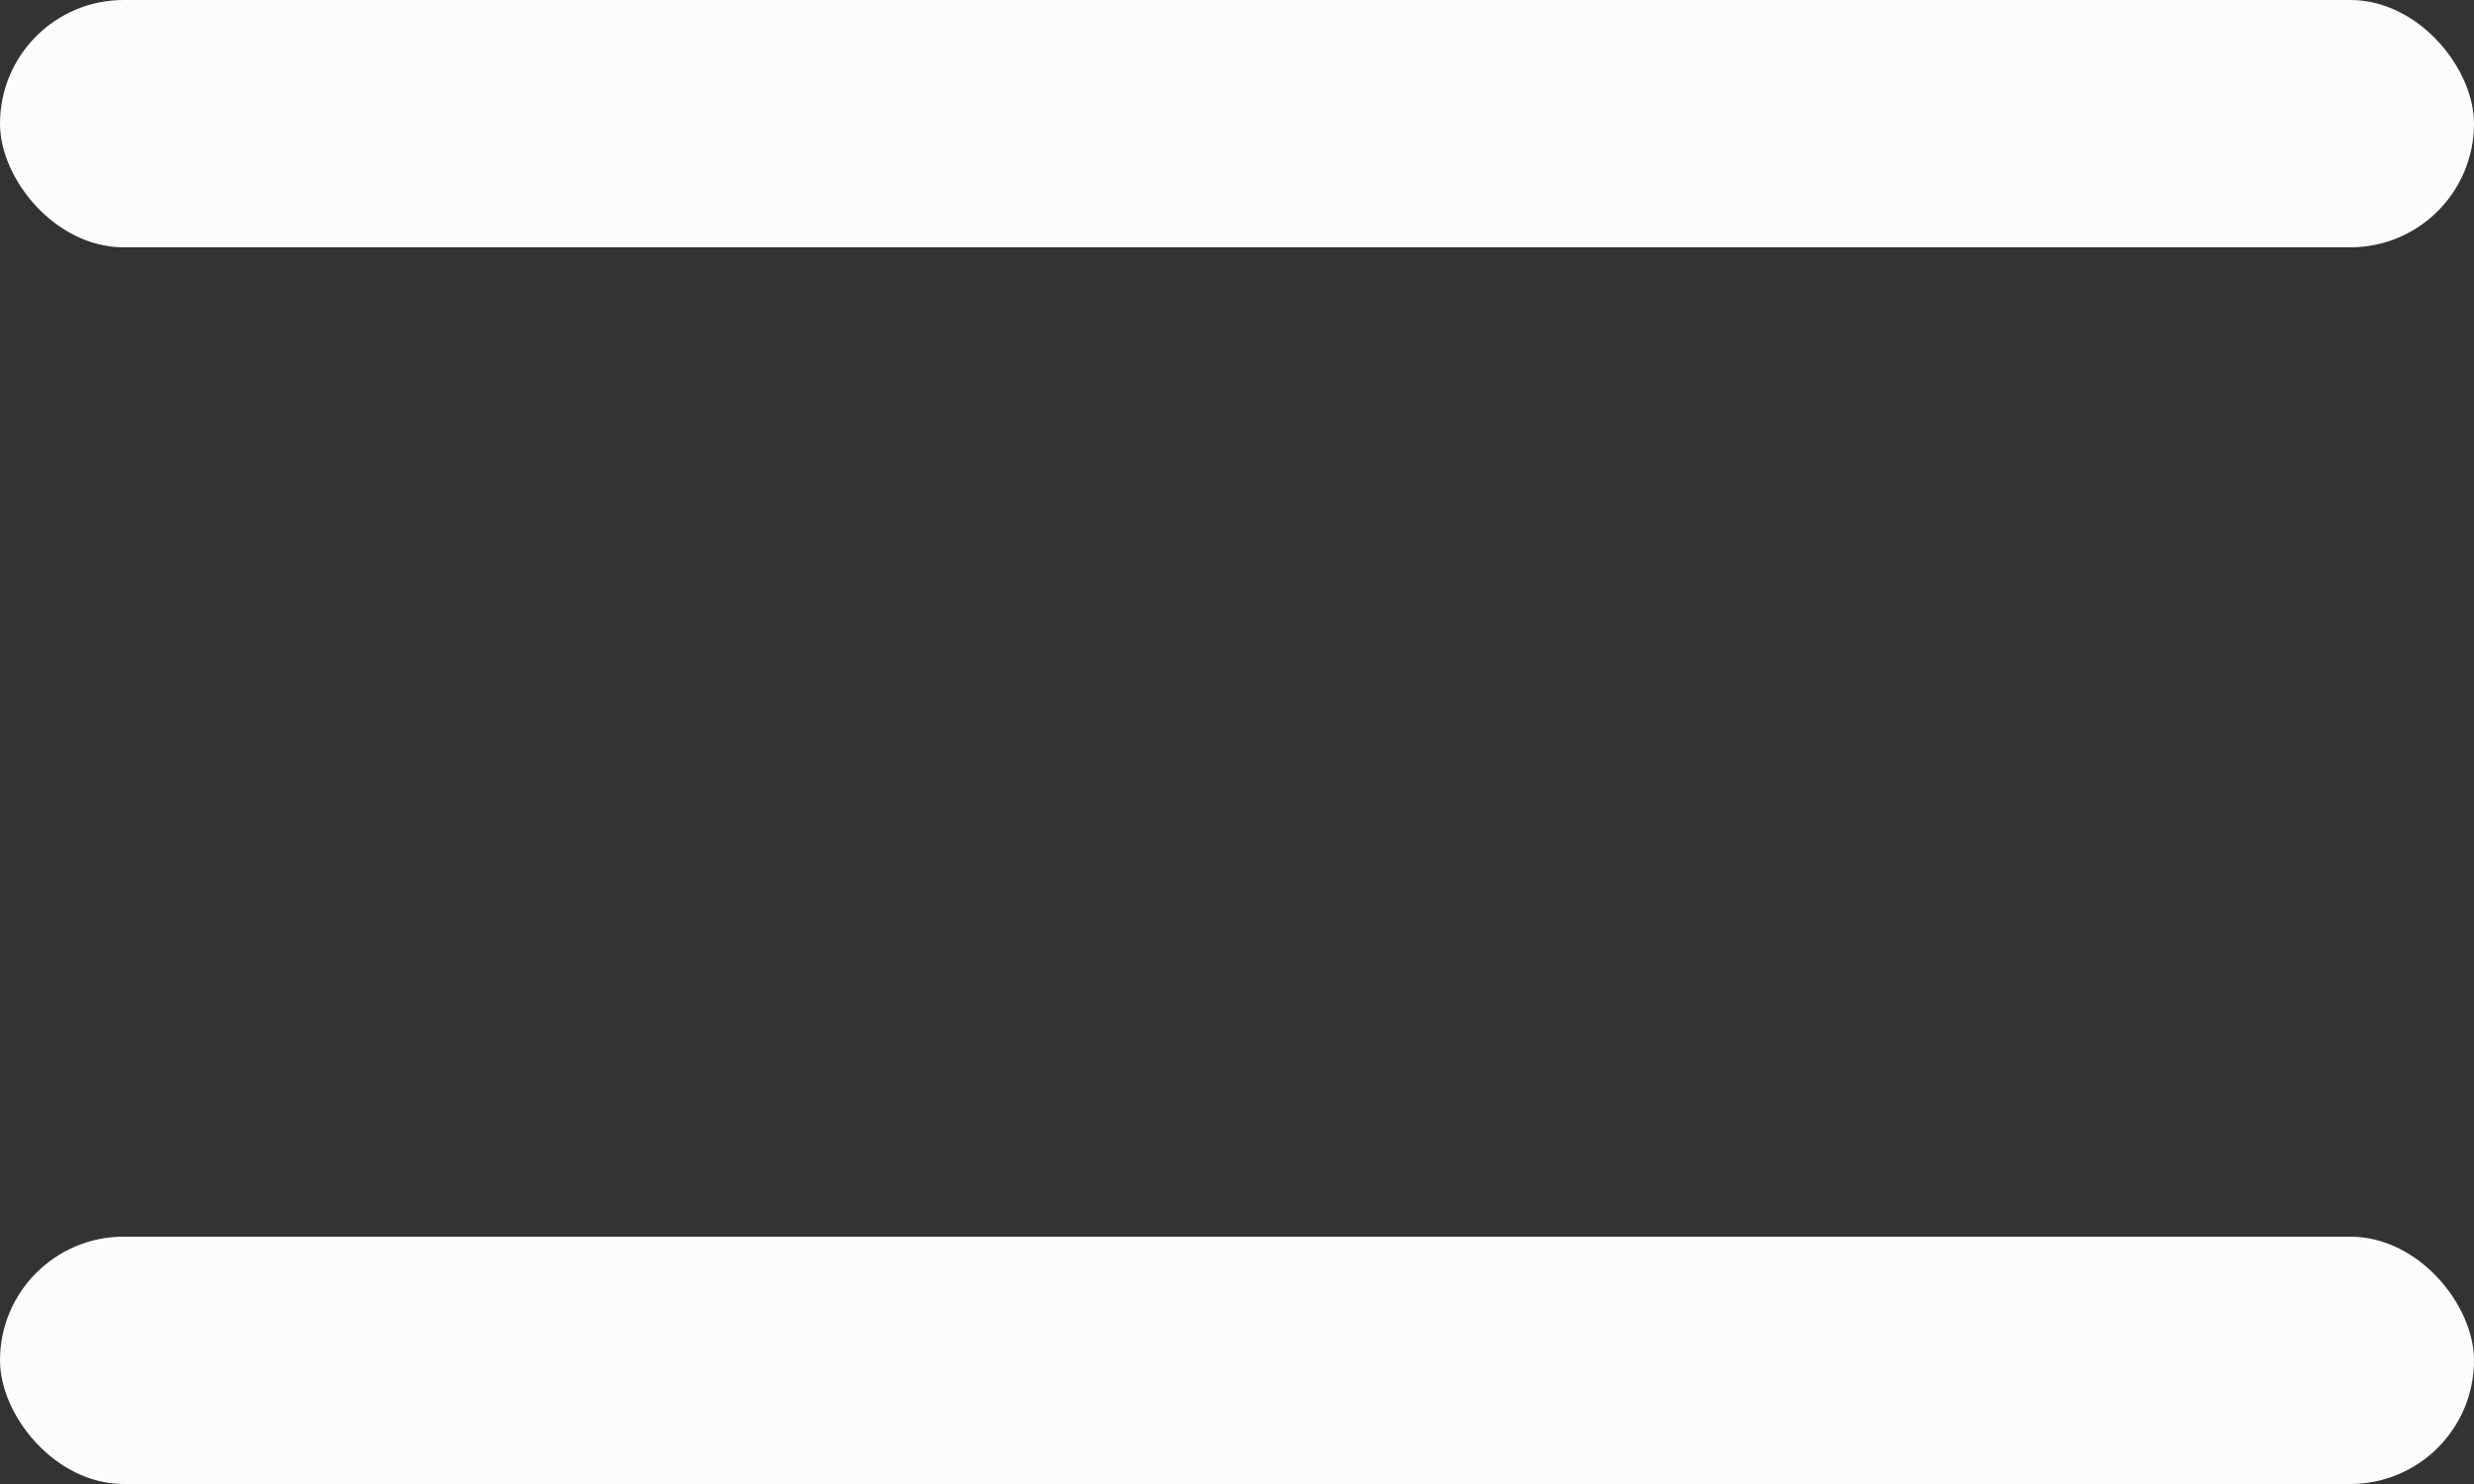
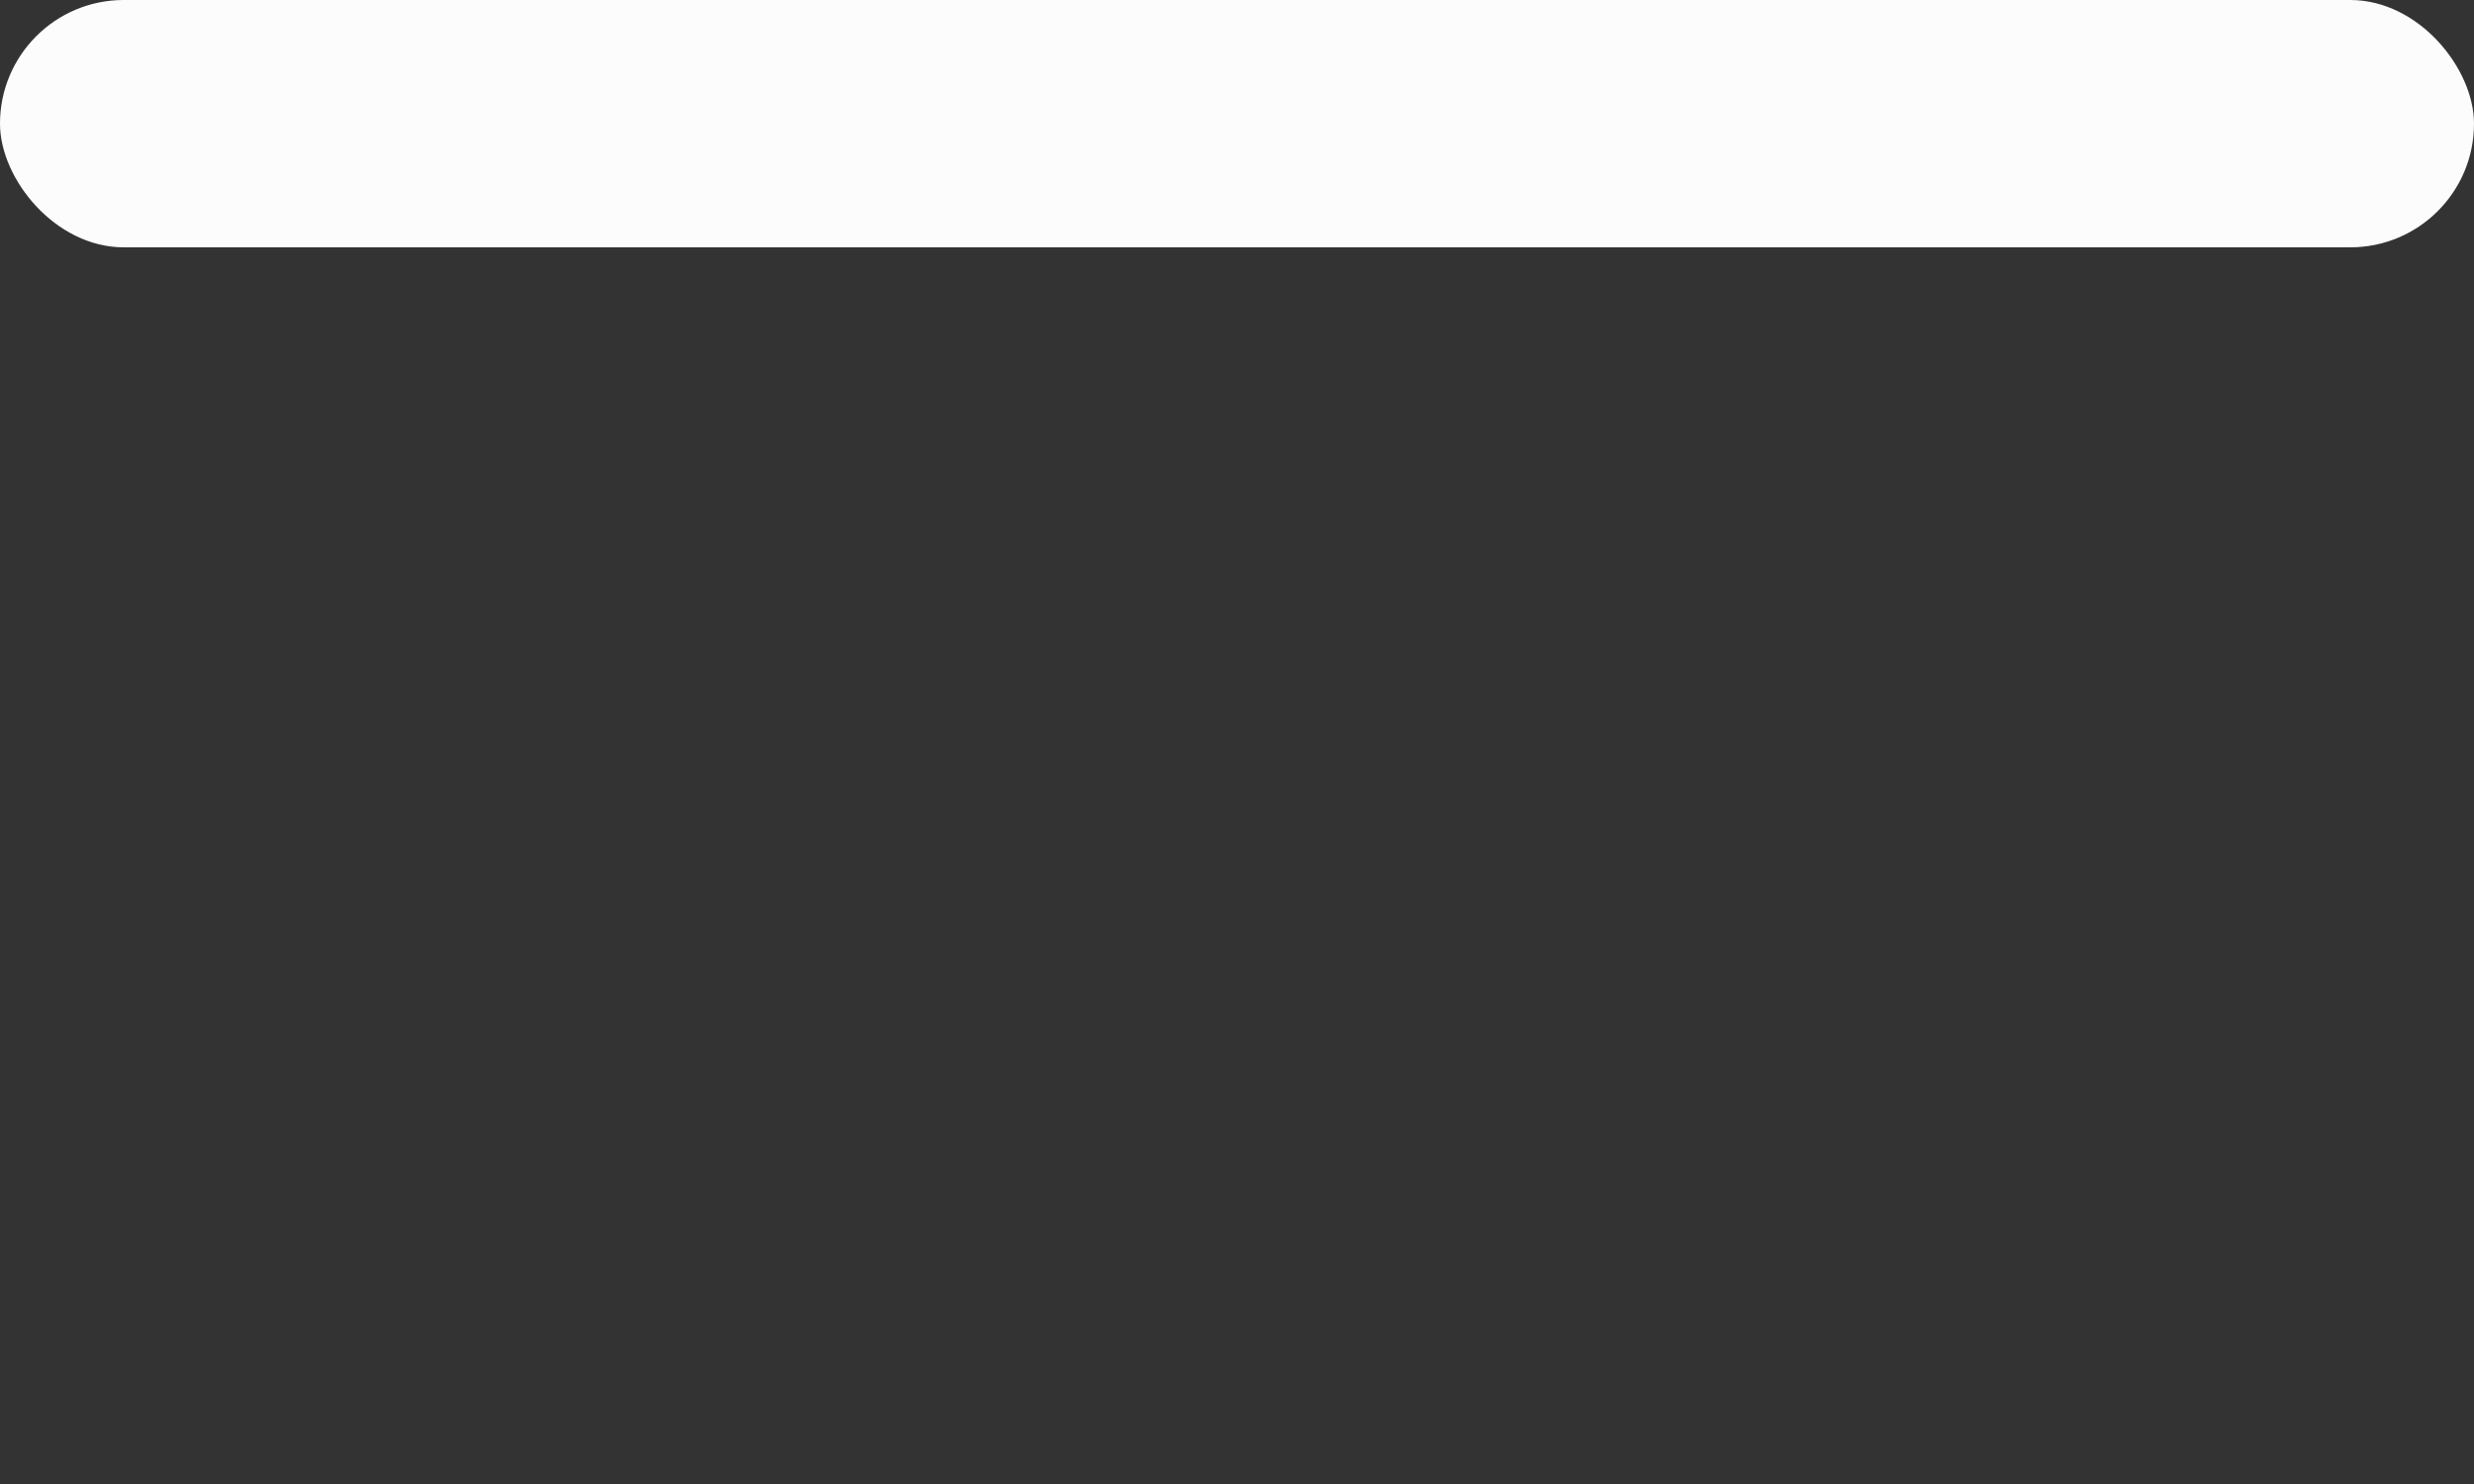
<svg xmlns="http://www.w3.org/2000/svg" width="20" height="12" viewBox="0 0 20 12" fill="none">
  <rect x="0" y="0" width="20" height="12" fill="#333333" stroke="none" />
  <rect width="20" height="2" rx="1" fill="#FCFCFD" />
-   <rect y="10" width="20" height="2" rx="1" fill="#FCFCFD" />
</svg>